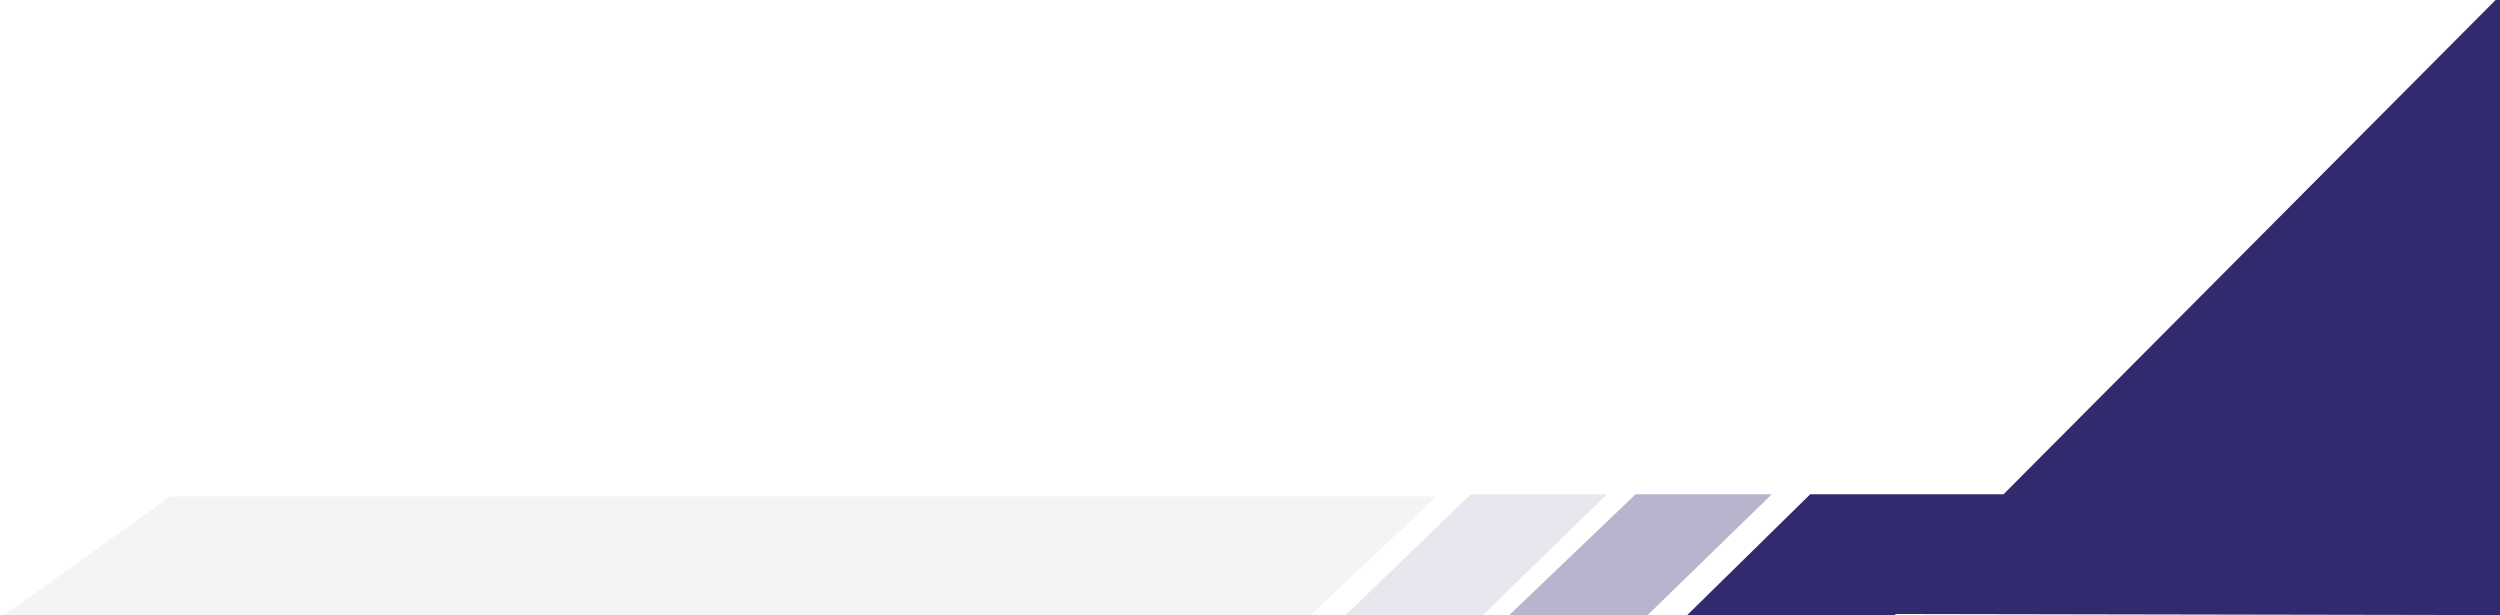
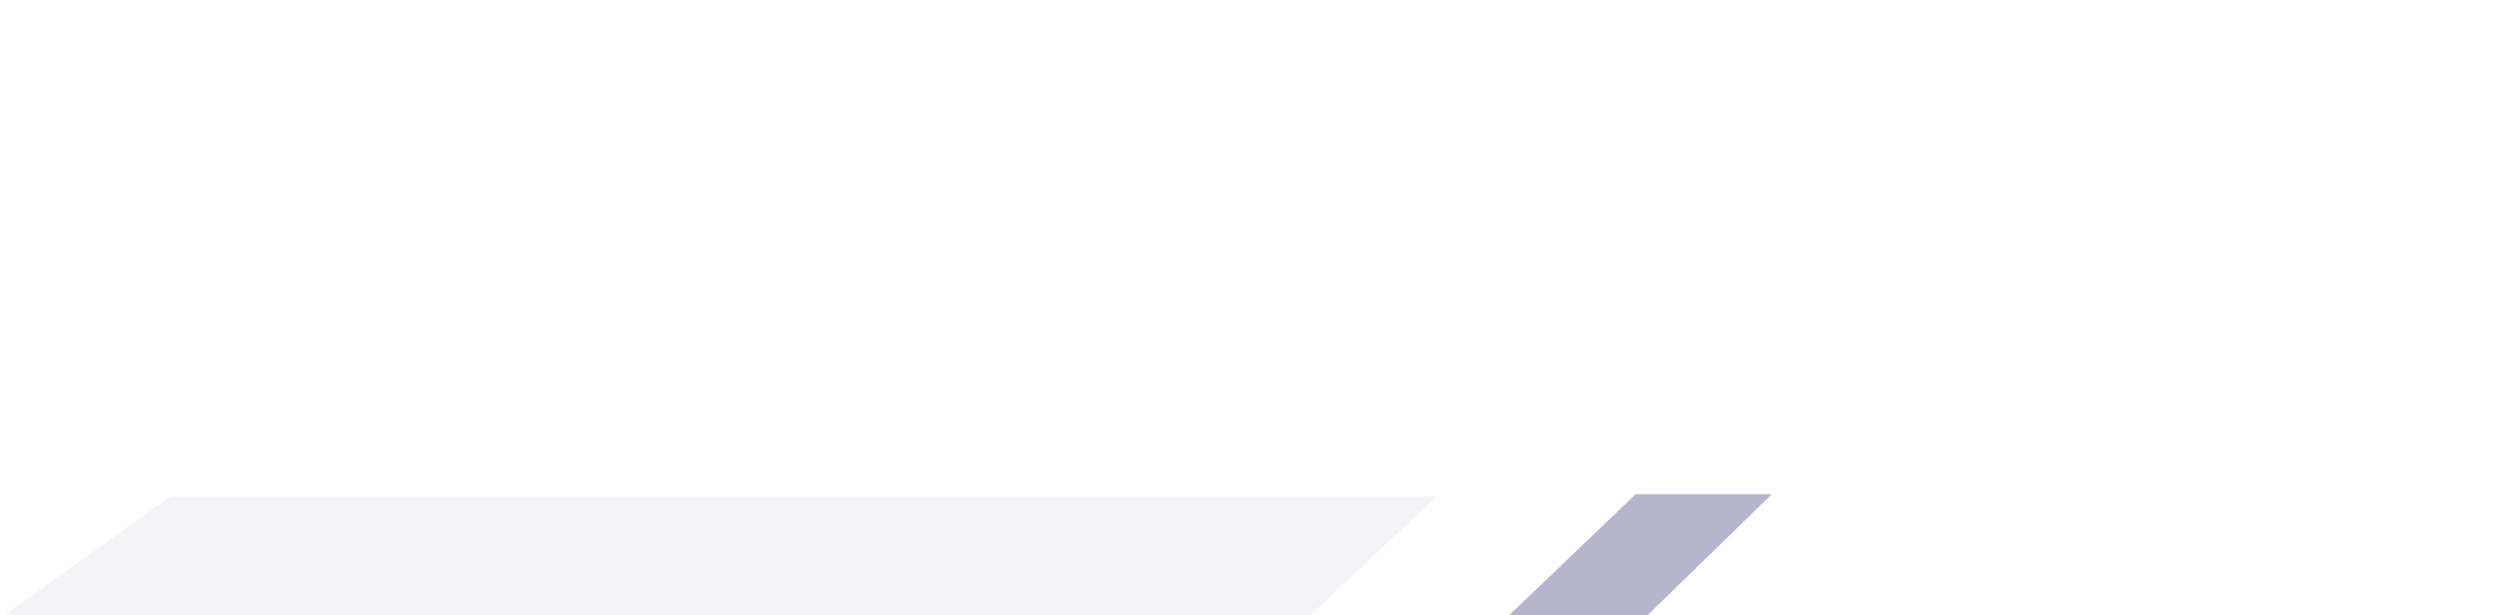
<svg xmlns="http://www.w3.org/2000/svg" viewBox="0 0 227.6 56" style="enable-background:new 0 0 227.6 56" xml:space="preserve">
  <path d="M15.5 45.2h115.3L119.3 56H.4l15.1-10.8z" style="opacity:.32;fill:#dddce5;enable-background:new" />
-   <path style="fill:#312a6f" d="M227.6 0h-.4l-44.8 45h-17.6l-11.2 11h18.9l.1-.1 55 .1z" />
  <path d="M148.9 45h12.4L150 56h-12.6l11.5-11z" style="opacity:.35;fill:#312a6f;enable-background:new" />
-   <path d="M133.9 45h12.4L135 56h-12.5l11.4-11z" style="opacity:.11;fill:#312a6f;enable-background:new" />
</svg>